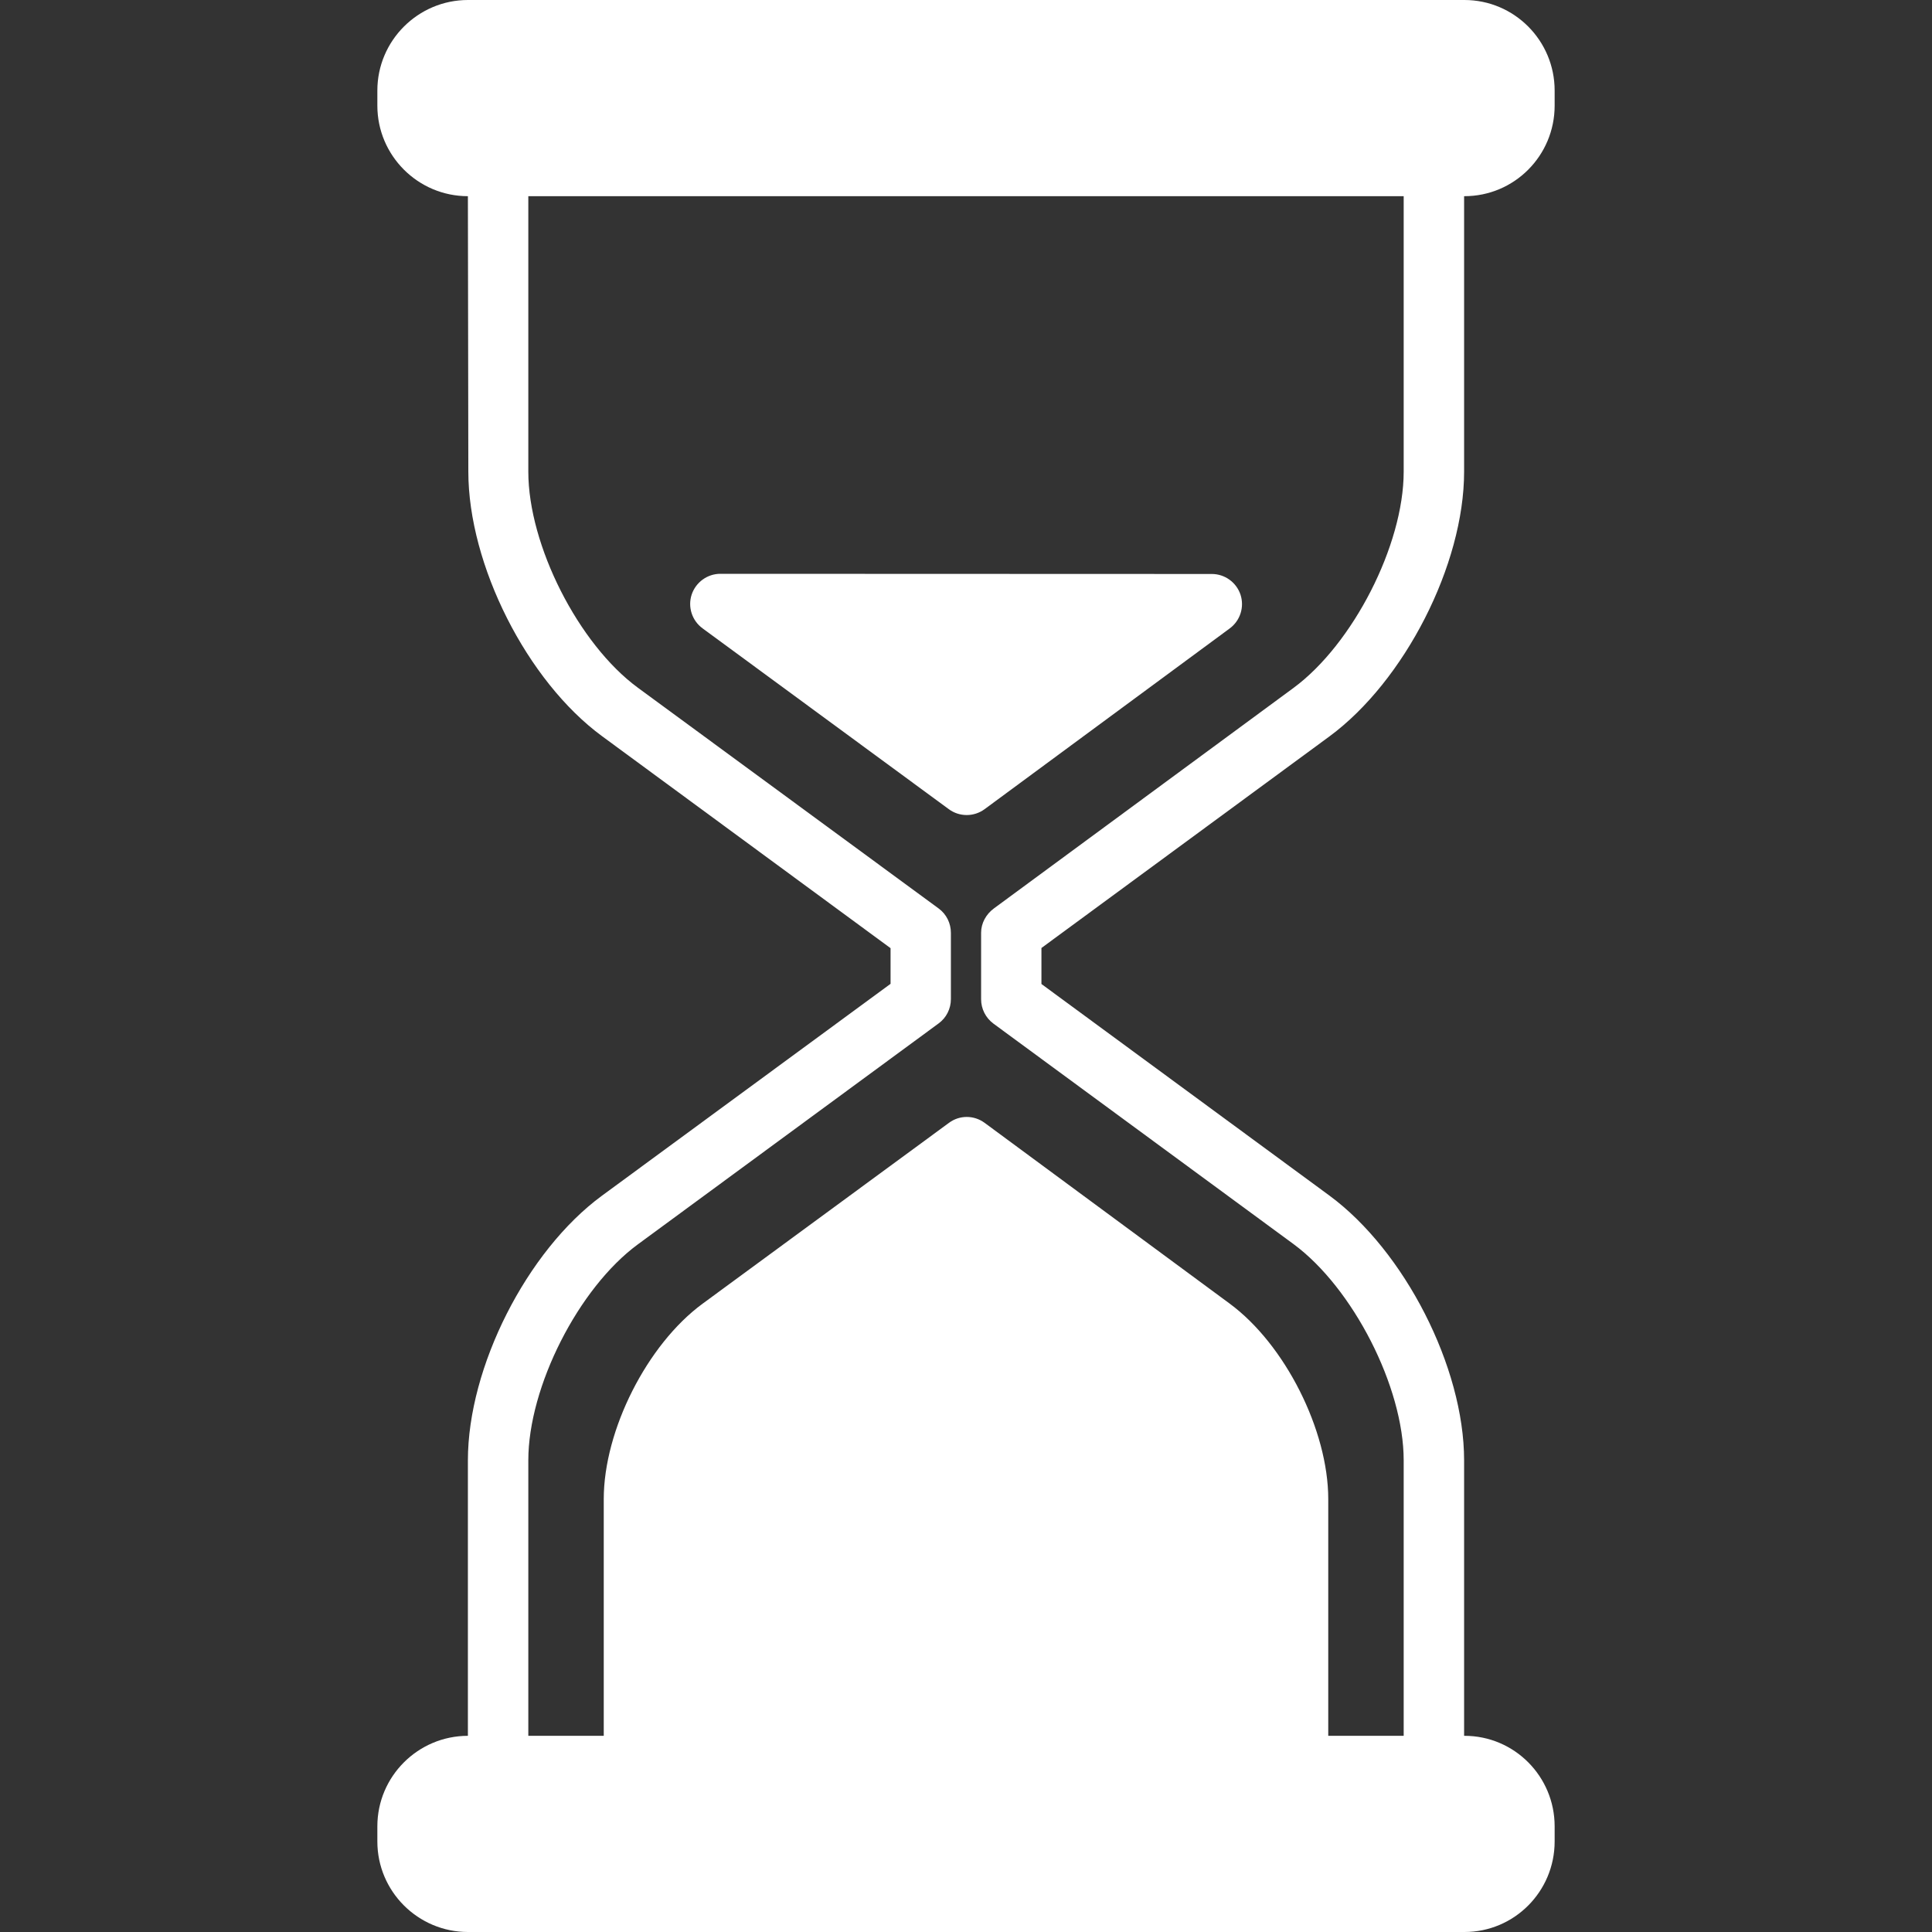
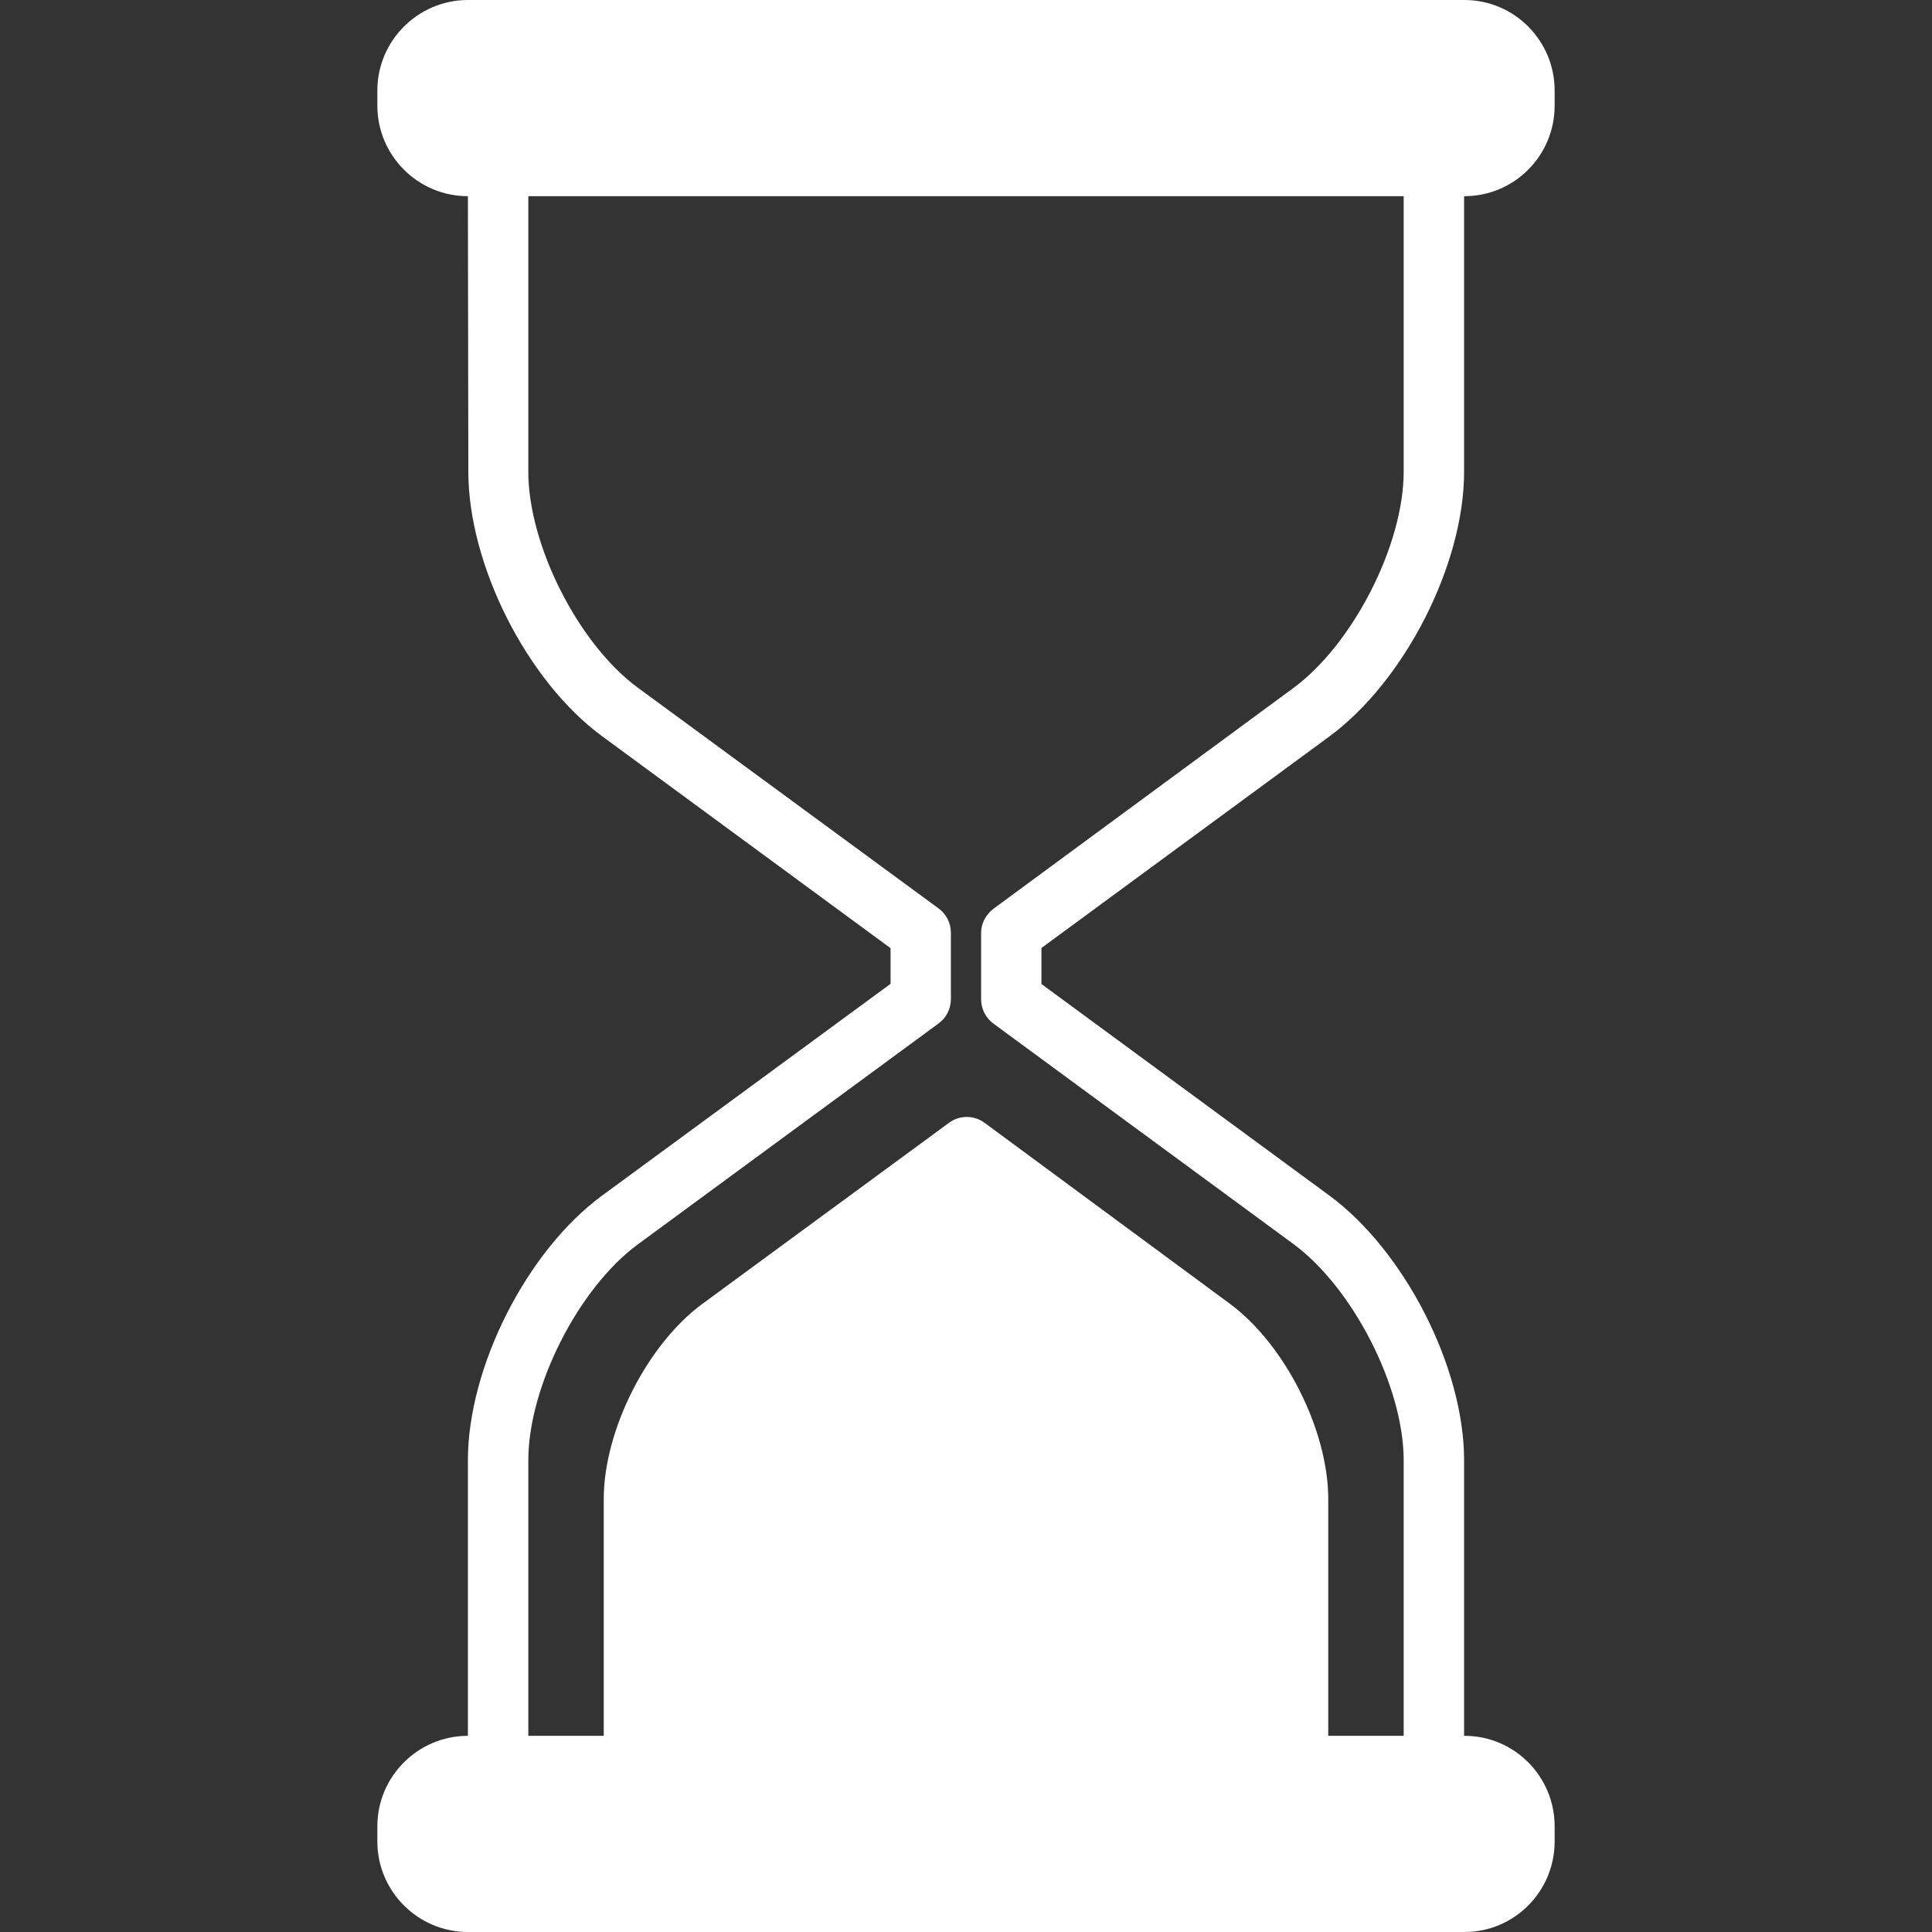
<svg xmlns="http://www.w3.org/2000/svg" width="22" height="22" viewBox="0 0 22 22" fill="none">
  <rect x="0" y="0" width="22" height="22" fill="#333333" stroke="none" />
  <path d="M16.676 19.766H16.672V16.629C16.672 15.568 15.992 14.243 15.138 13.614L11.859 11.205V10.795L15.138 8.386C15.992 7.757 16.672 6.432 16.672 5.371V2.234H16.675C17.244 2.234 17.703 1.772 17.703 1.203V1.031C17.703 0.463 17.244 0 16.675 0H5.329C4.76 0 4.297 0.463 4.297 1.031V1.203C4.297 1.772 4.76 2.234 5.328 2.234L5.333 5.371C5.333 6.432 6.001 7.756 6.857 8.384L10.141 10.797V11.203L6.854 13.616C5.999 14.244 5.328 15.568 5.328 16.629V19.766H5.329C4.76 19.766 4.297 20.228 4.297 20.797V20.969C4.297 21.538 4.76 22 5.329 22H16.676C17.244 22 17.703 21.538 17.703 20.969V20.797C17.703 20.228 17.244 19.766 16.676 19.766ZM15.984 19.766H15.125V17.07C15.125 16.287 14.633 15.309 14.002 14.844L11.212 12.786C11.091 12.697 10.927 12.696 10.806 12.786L8.001 14.845C7.369 15.309 6.875 16.286 6.875 17.07V19.766H6.016V16.629C6.016 15.792 6.588 14.666 7.263 14.17L10.688 11.654C10.777 11.589 10.828 11.486 10.828 11.377V10.623C10.828 10.514 10.778 10.411 10.69 10.346L7.262 7.83C6.587 7.334 6.016 6.208 6.016 5.371V2.234H15.984V5.371C15.984 6.209 15.404 7.336 14.73 7.833L11.317 10.345C11.229 10.41 11.172 10.512 11.172 10.621V11.379C11.172 11.488 11.224 11.59 11.311 11.655L14.73 14.167C15.404 14.664 15.984 15.792 15.984 16.629V19.766Z" fill="white" />
-   <path d="M14.126 6.772C14.079 6.631 13.947 6.536 13.799 6.536L8.203 6.534C8.055 6.534 7.923 6.63 7.876 6.771C7.83 6.912 7.88 7.067 8 7.155L10.804 9.214C10.865 9.259 10.936 9.281 11.008 9.281C11.079 9.281 11.151 9.259 11.212 9.214L14.003 7.156C14.122 7.068 14.172 6.914 14.126 6.772Z" fill="white" />
</svg>